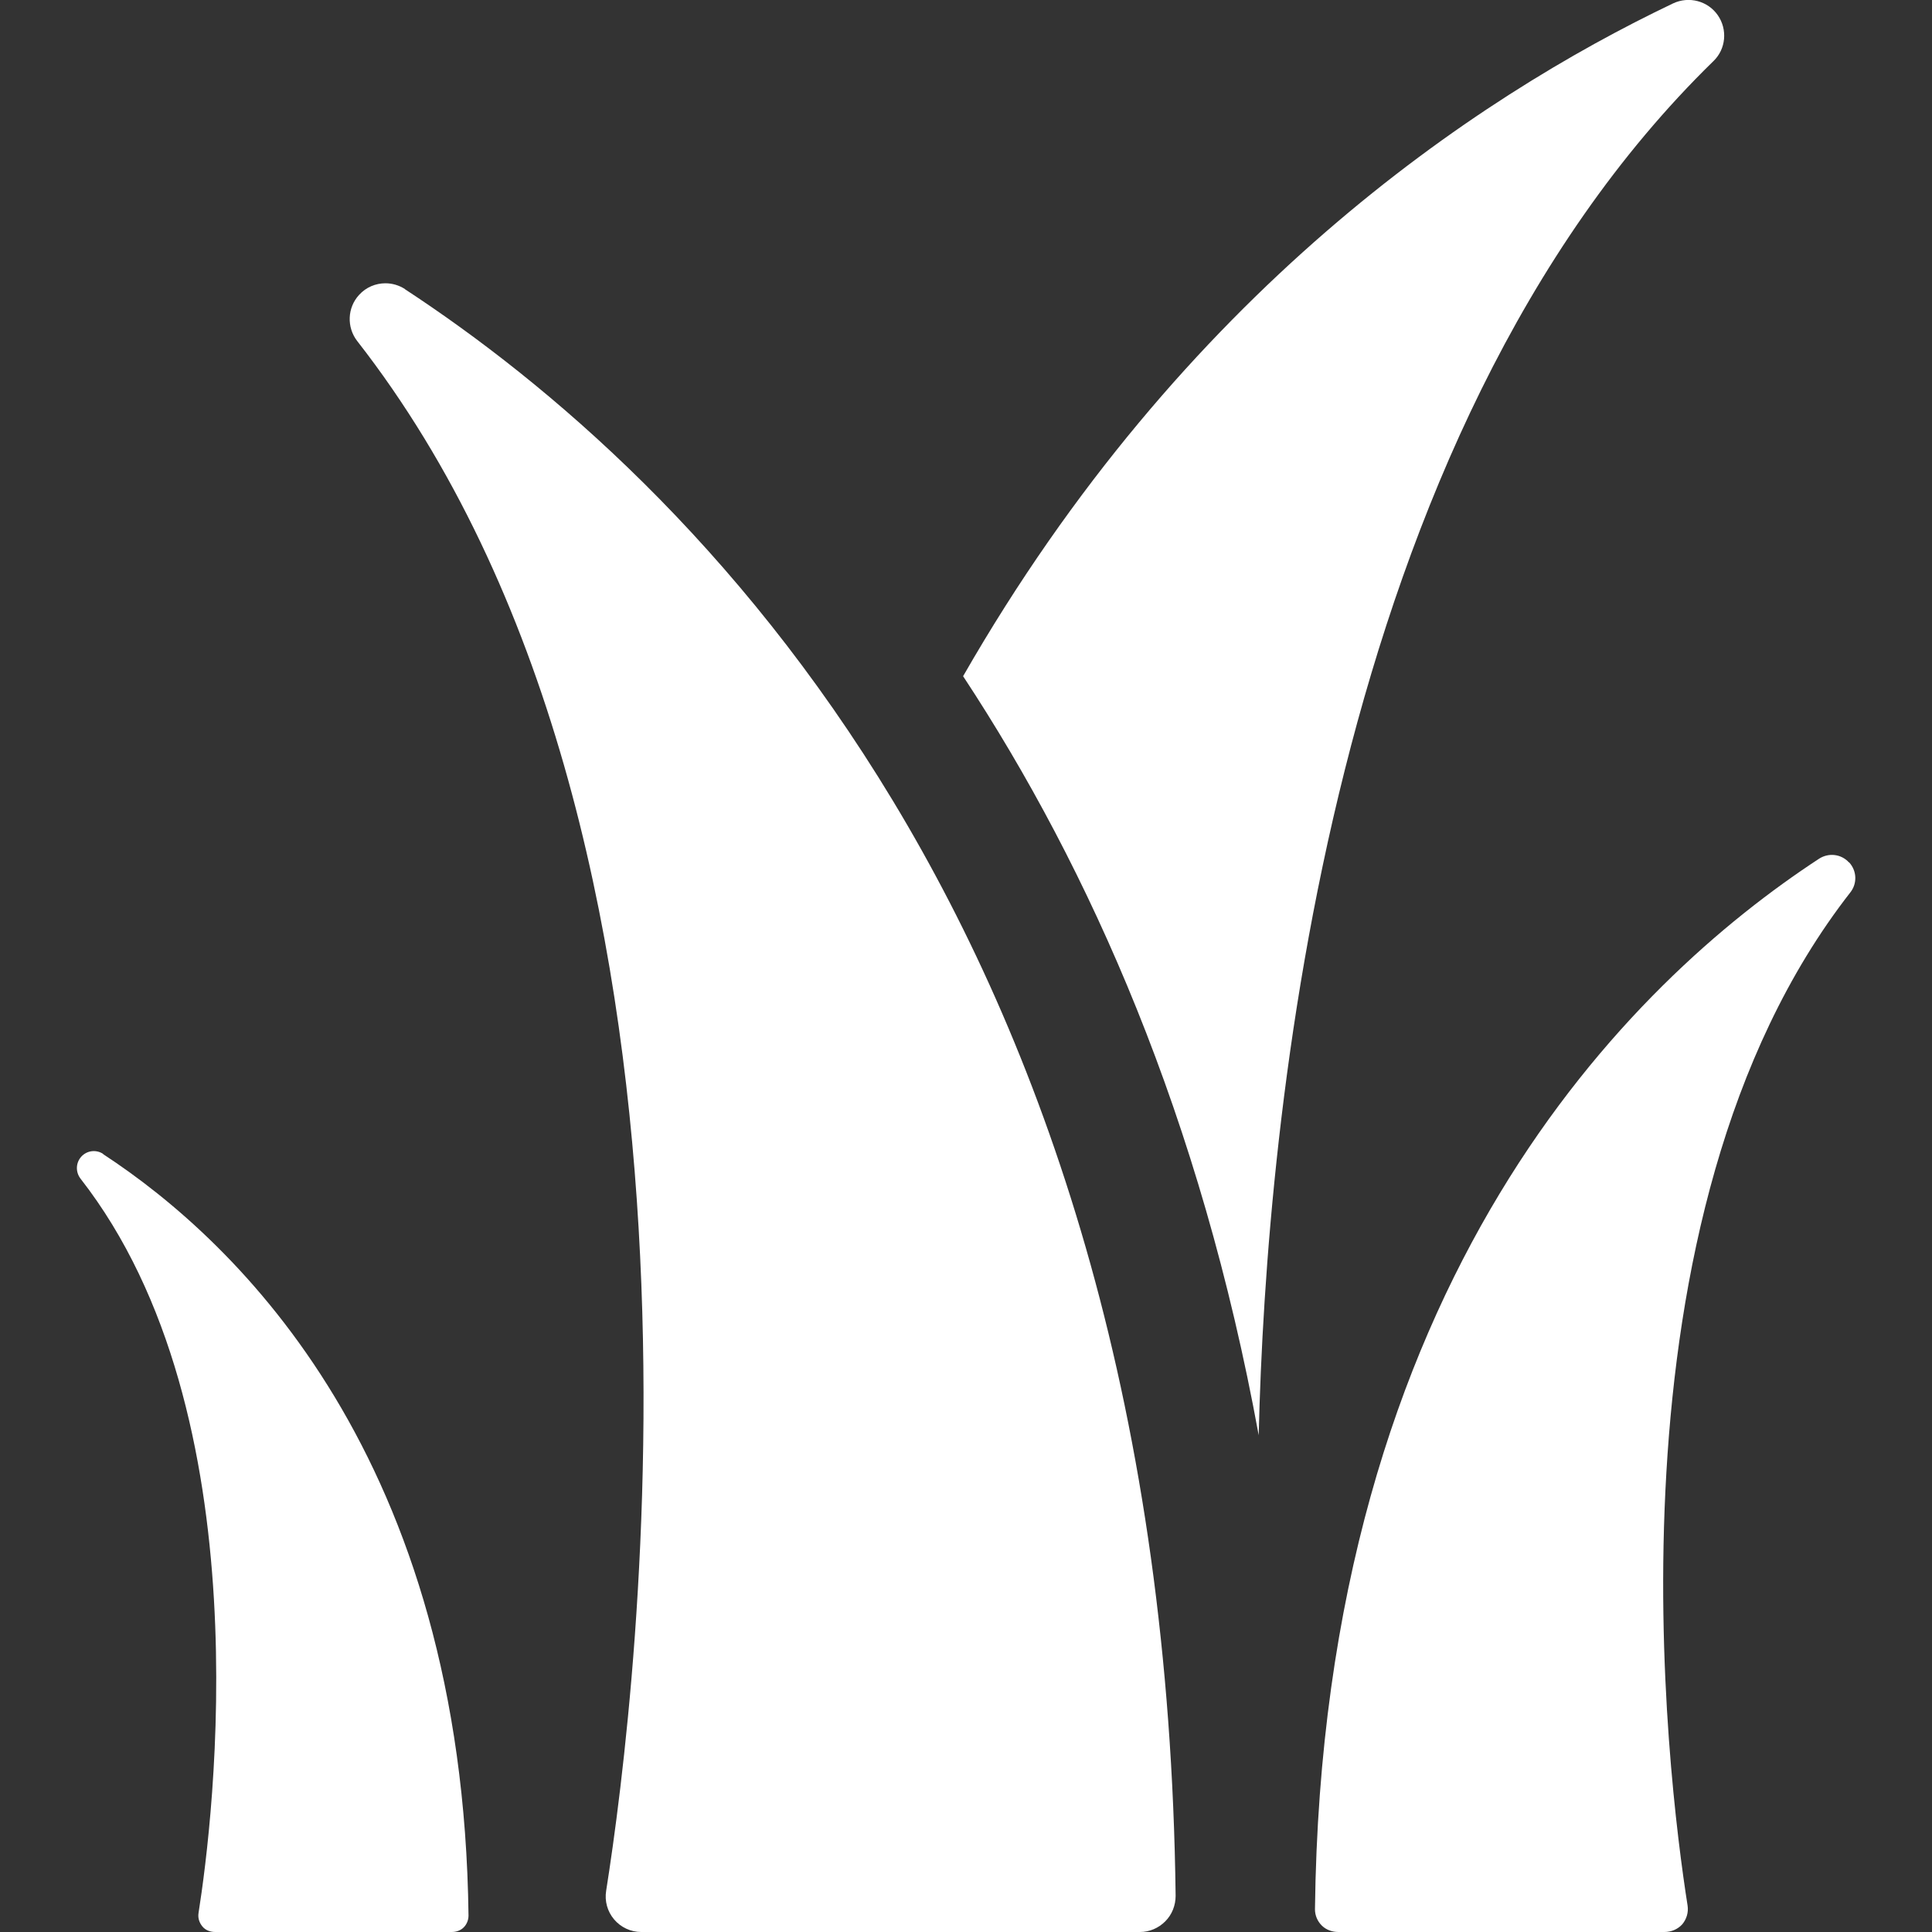
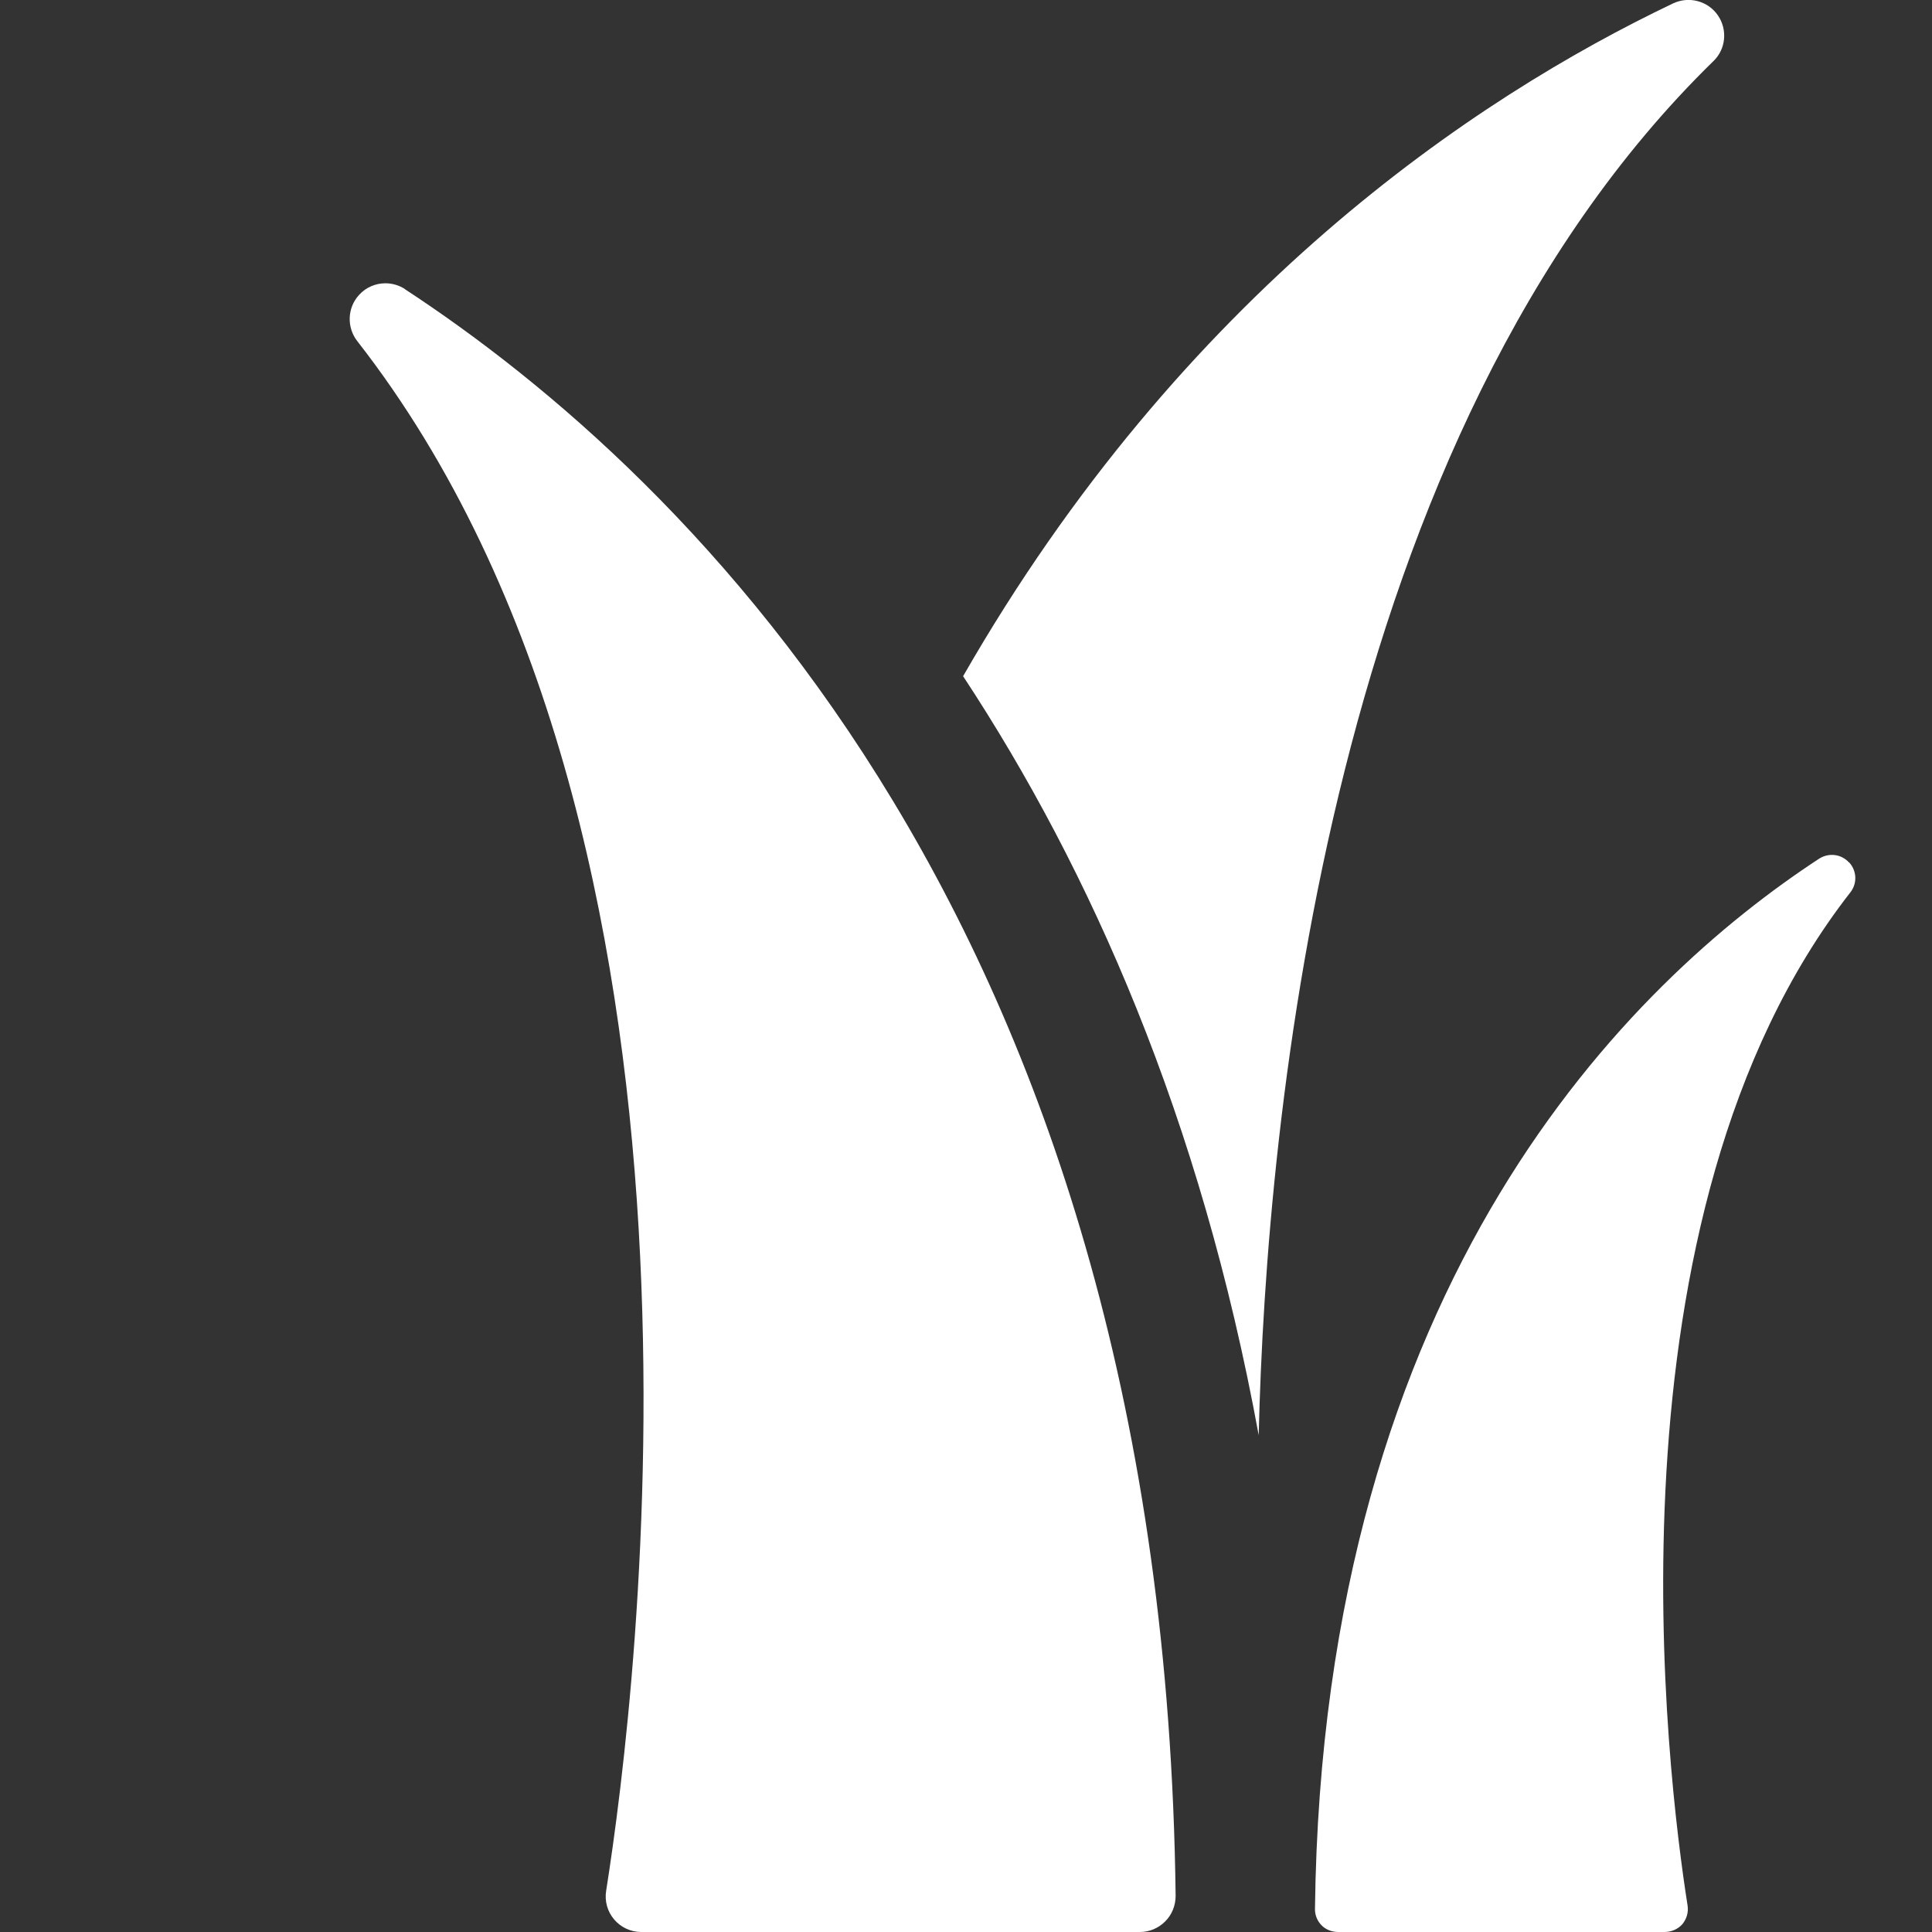
<svg xmlns="http://www.w3.org/2000/svg" id="Capa_1" version="1.1" viewBox="0 0 800 800">
  <rect x="0" y="0" width="800" height="800" fill="#333333" stroke="none" />
  <defs>
    <style>
      .st0 {
        fill: #fff;
      }
    </style>
  </defs>
-   <path class="st0" d="M711.3,6.3c-4.1-5.9-11.9-8-18.5-4.9-82.4,39.3-203.1,120.1-294,278.6,52.7,80,98.4,183.1,122.4,314.3,3.1-131.1,29.2-413.8,188.3-569,5.2-5,5.9-13.1,1.8-19Z" />
+   <path class="st0" d="M711.3,6.3c-4.1-5.9-11.9-8-18.5-4.9-82.4,39.3-203.1,120.1-294,278.6,52.7,80,98.4,183.1,122.4,314.3,3.1-131.1,29.2-413.8,188.3-569,5.2-5,5.9-13.1,1.8-19" />
  <path class="st0" d="M167.7,119.7c-2.5-1.6-5.3-2.4-8.1-2.4-4,0-8,1.6-10.9,4.8-4.9,5.3-5.2,13.4-.8,19.1,160.4,205.5,116,560.1,103.1,641.7-.7,4.3.5,8.6,3.3,11.9,2.8,3.3,6.9,5.2,11.2,5.2h206.5c4,0,7.7-1.6,10.5-4.4s4.3-6.6,4.3-10.6c-4.8-399.4-200.9-587.8-319.2-665.3Z" />
-   <path class="st0" d="M42.7,477.8c-2.9-1.9-6.7-1.4-9,1.1-2.3,2.5-2.5,6.3-.4,9.1,76.1,97.4,55,265.5,48.9,304.2-.3,2,.3,3.9,1.6,5.5,1.3,1.6,3.3,2.3,5.3,2.3h97.9c1.9,0,3.7-.6,5-1.9s2-3.1,2-4.9c-2.3-189.3-95.2-278.6-151.3-315.3Z" />
  <path class="st0" d="M765.6,357.1c-3.2-3.5-8.4-4.1-12.4-1.5-77.4,50.7-205.6,173.9-208.7,435,0,2.5,1,4.9,2.8,6.7,1.8,1.8,4.3,2.7,6.9,2.7h135c2.8,0,5.5-1.1,7.4-3.2,1.8-2.2,2.6-4.9,2.2-7.7-8.4-53.4-37.5-285.2,67.4-419.6,2.9-3.7,2.7-8.9-.5-12.4Z" />
</svg>